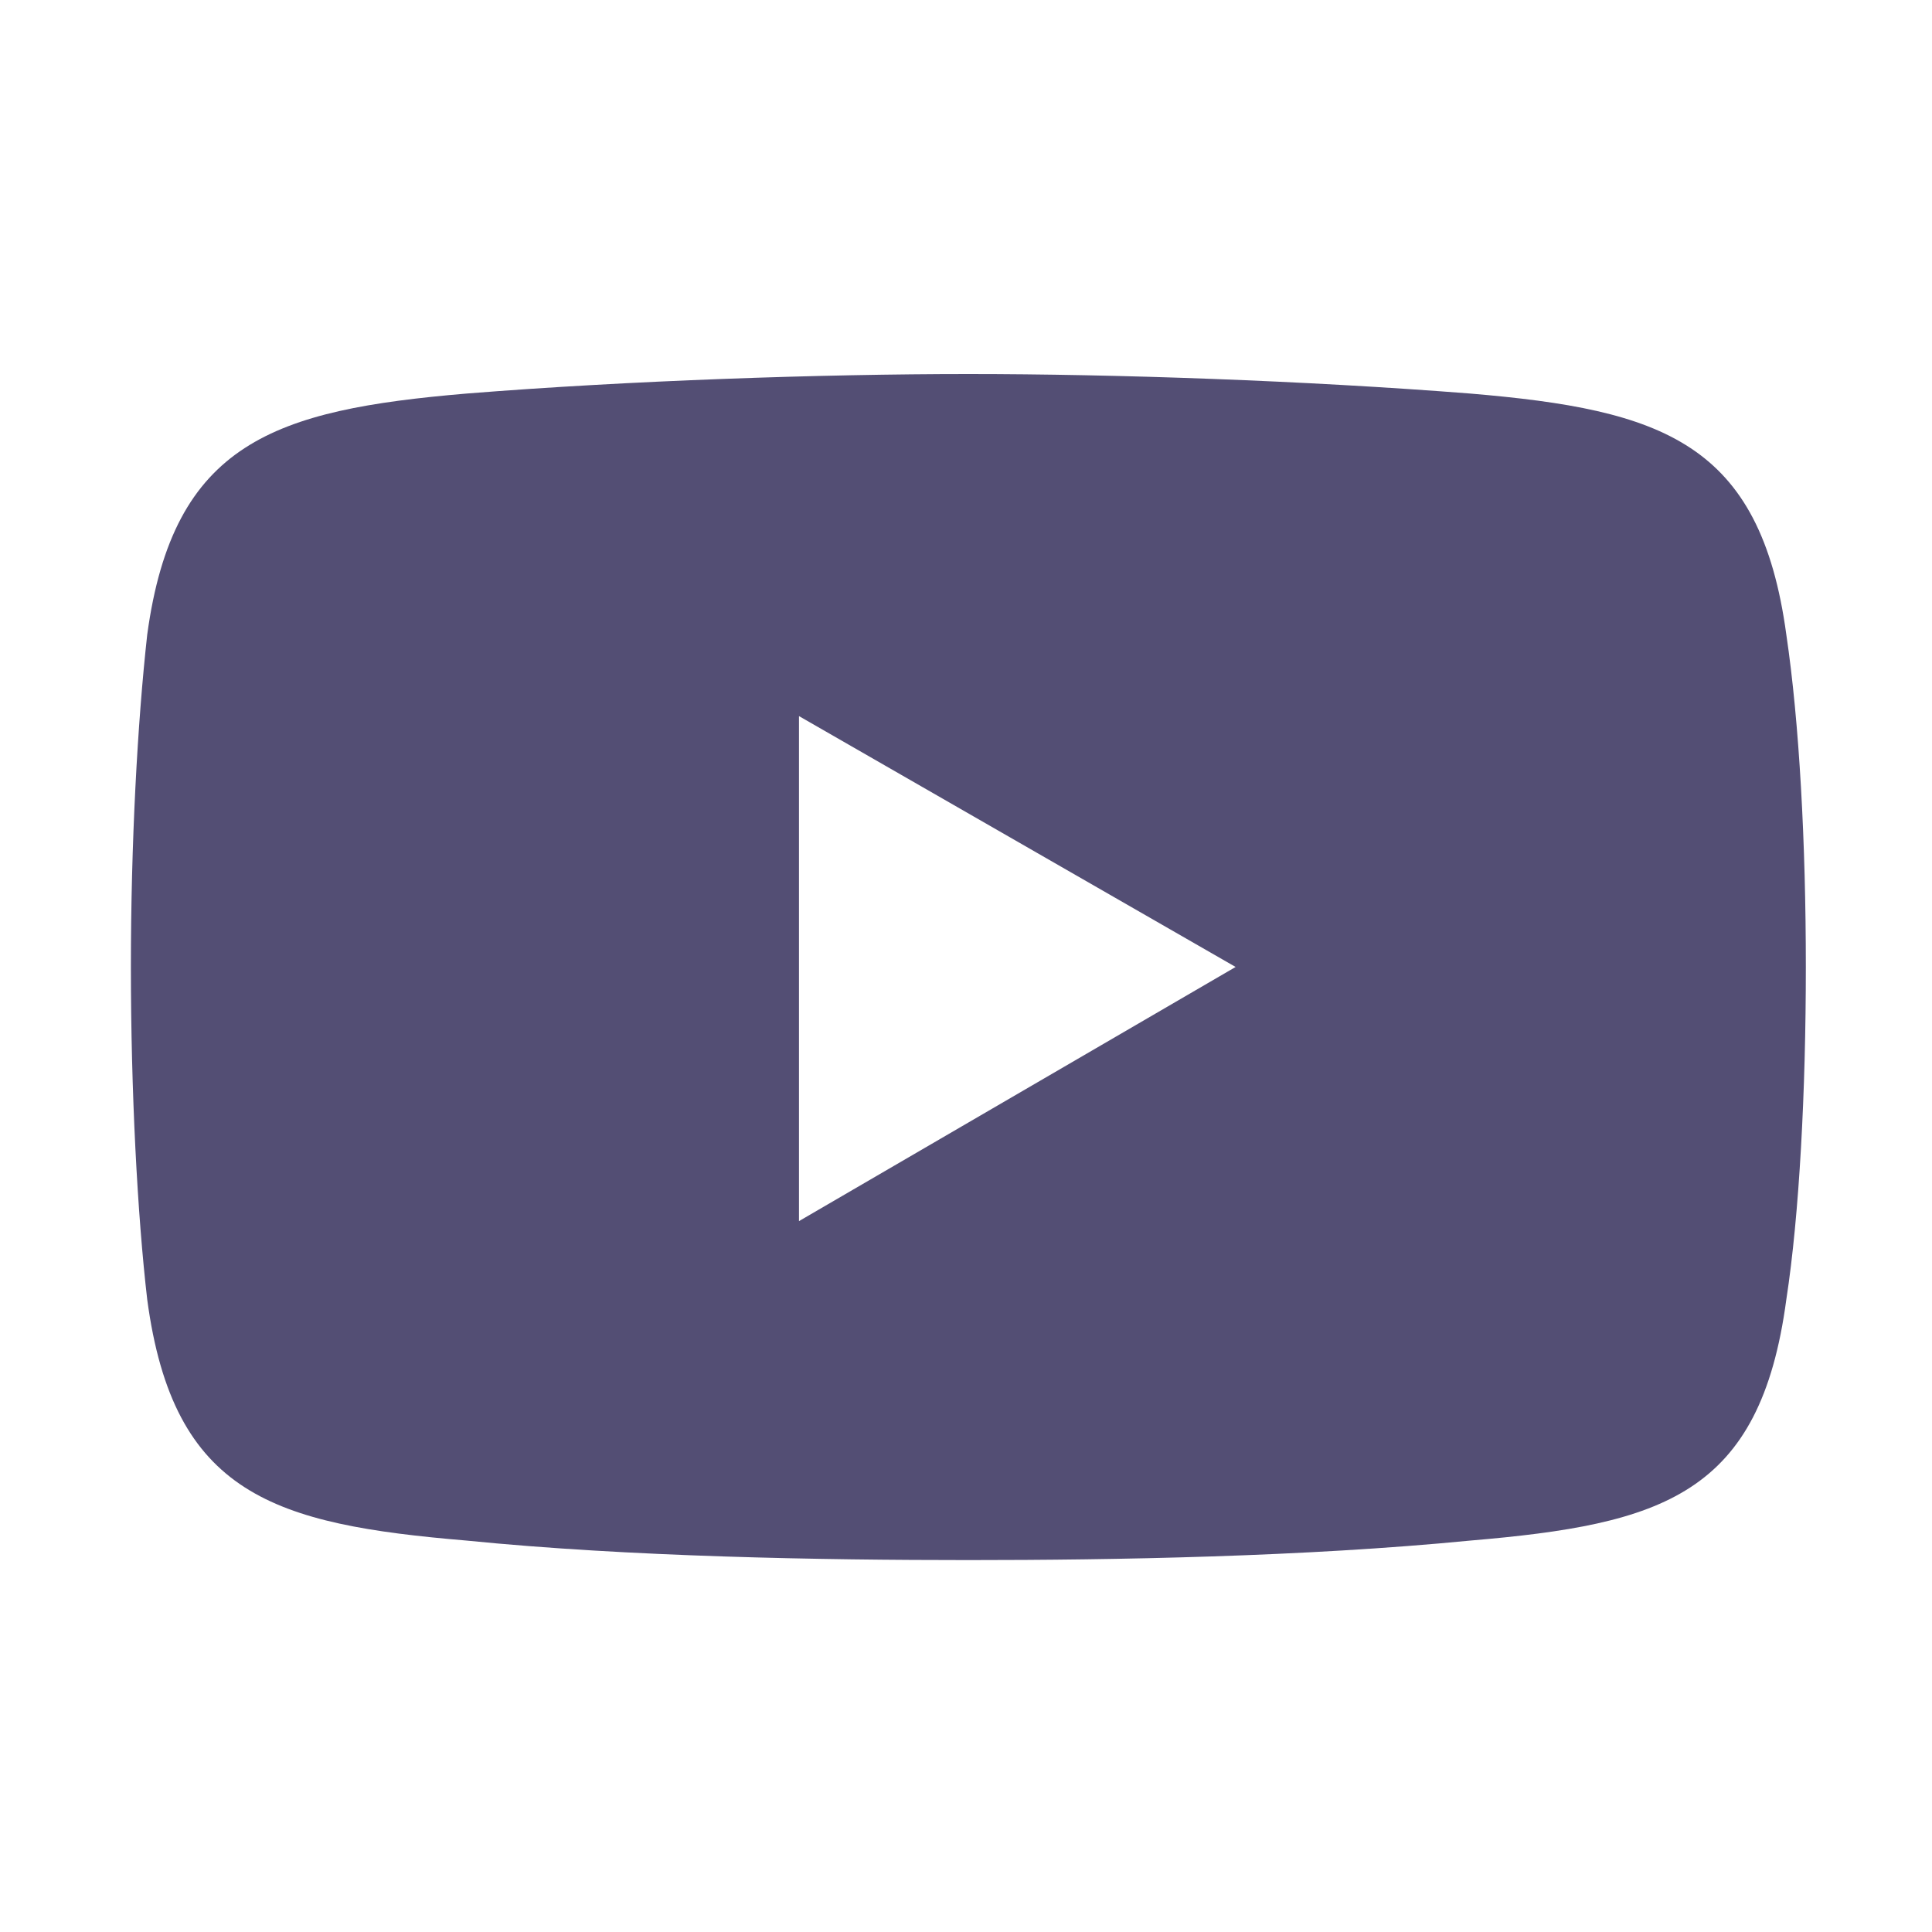
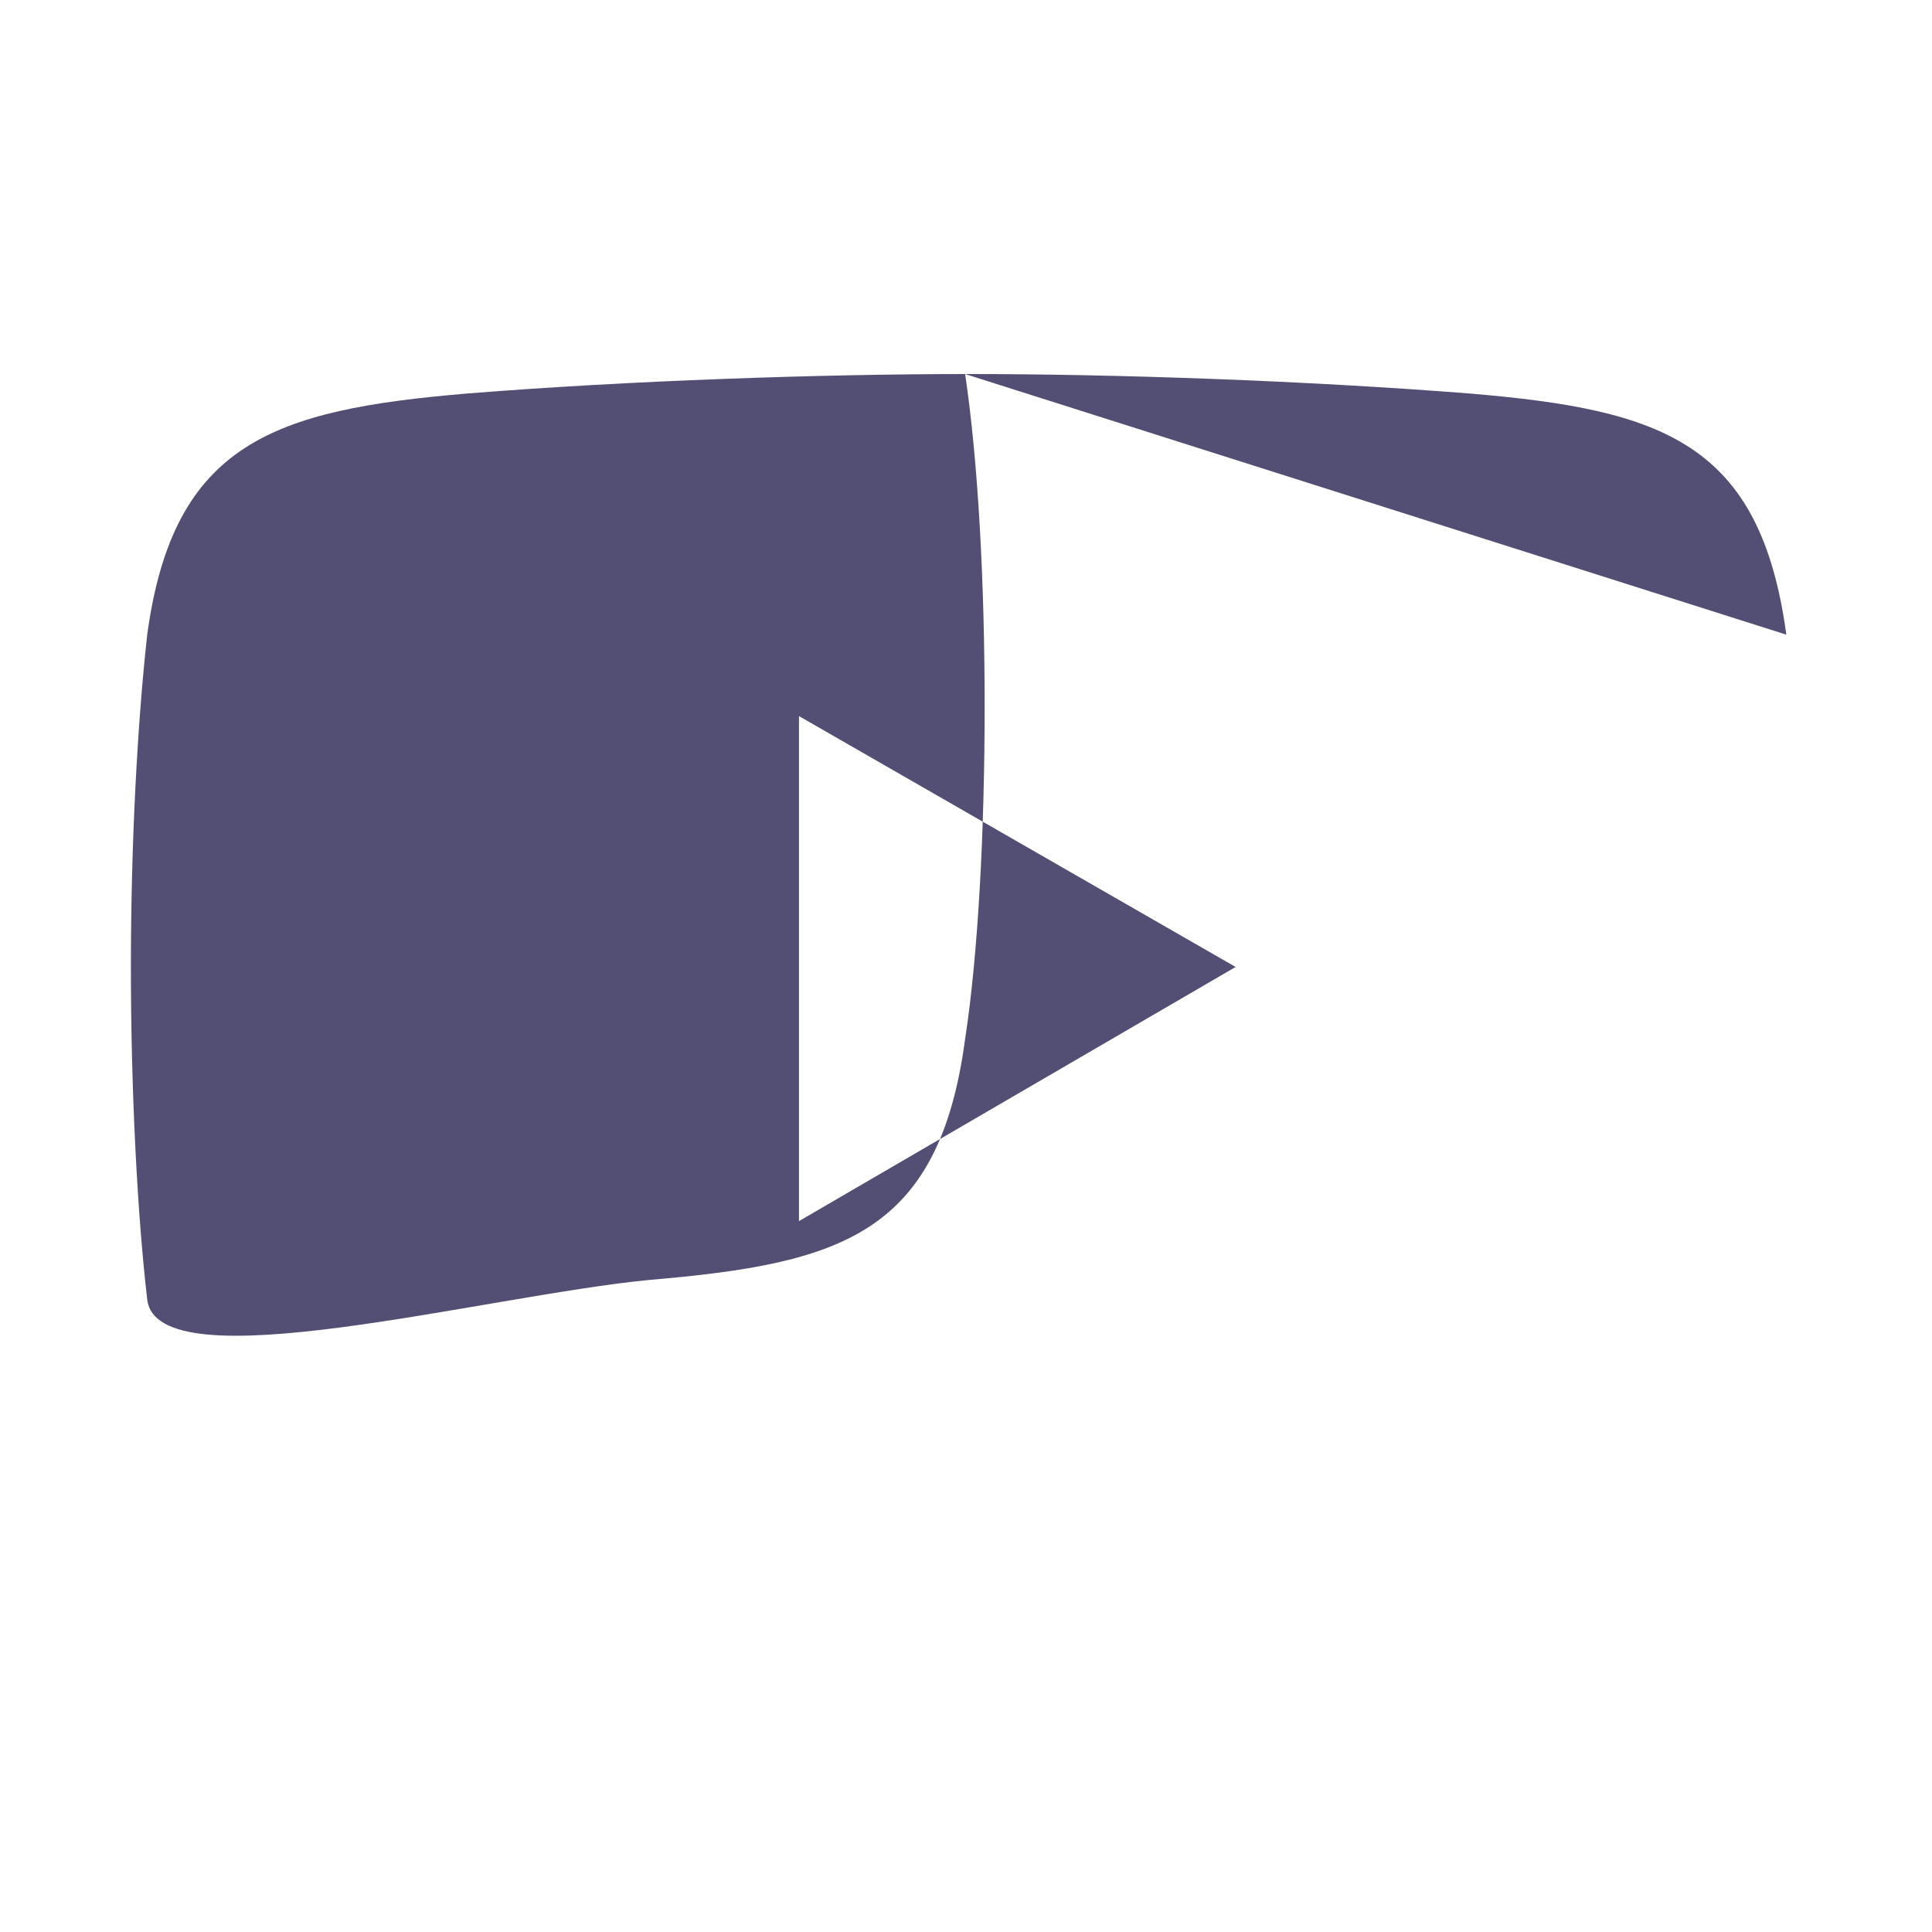
<svg xmlns="http://www.w3.org/2000/svg" id="a" viewBox="0 0 200 200">
  <defs>
    <style>.b{fill:#534e74;fill-rule:evenodd;}</style>
  </defs>
-   <path class="b" d="M184.92,65.7c-2.7-19.9-12.82-23.28-32.72-24.96-17.2-1.35-36.77-2.02-51.95-2.02s-35.08,.67-51.95,2.02c-19.9,1.69-30.36,5.06-33.06,24.96-1.01,9.11-1.69,21.59-1.69,34.41s.67,25.64,1.69,34.41c2.7,20.24,13.16,23.28,33.06,24.96,16.87,1.69,36.77,2.02,51.95,2.02s34.74-.34,51.95-2.02c19.9-1.69,30.02-4.72,32.72-24.96,1.35-8.77,2.02-21.59,2.02-34.41s-.67-25.3-2.02-34.41Zm-102.21,60.72v-52.29l45.2,25.97-45.2,26.31Z" />
+   <path class="b" d="M184.92,65.7c-2.7-19.9-12.82-23.28-32.72-24.96-17.2-1.35-36.77-2.02-51.95-2.02s-35.08,.67-51.95,2.02c-19.9,1.69-30.36,5.06-33.06,24.96-1.01,9.11-1.69,21.59-1.69,34.41s.67,25.64,1.69,34.41s34.74-.34,51.95-2.02c19.9-1.69,30.02-4.72,32.72-24.96,1.35-8.77,2.02-21.59,2.02-34.41s-.67-25.3-2.02-34.41Zm-102.21,60.72v-52.29l45.2,25.97-45.2,26.31Z" />
</svg>